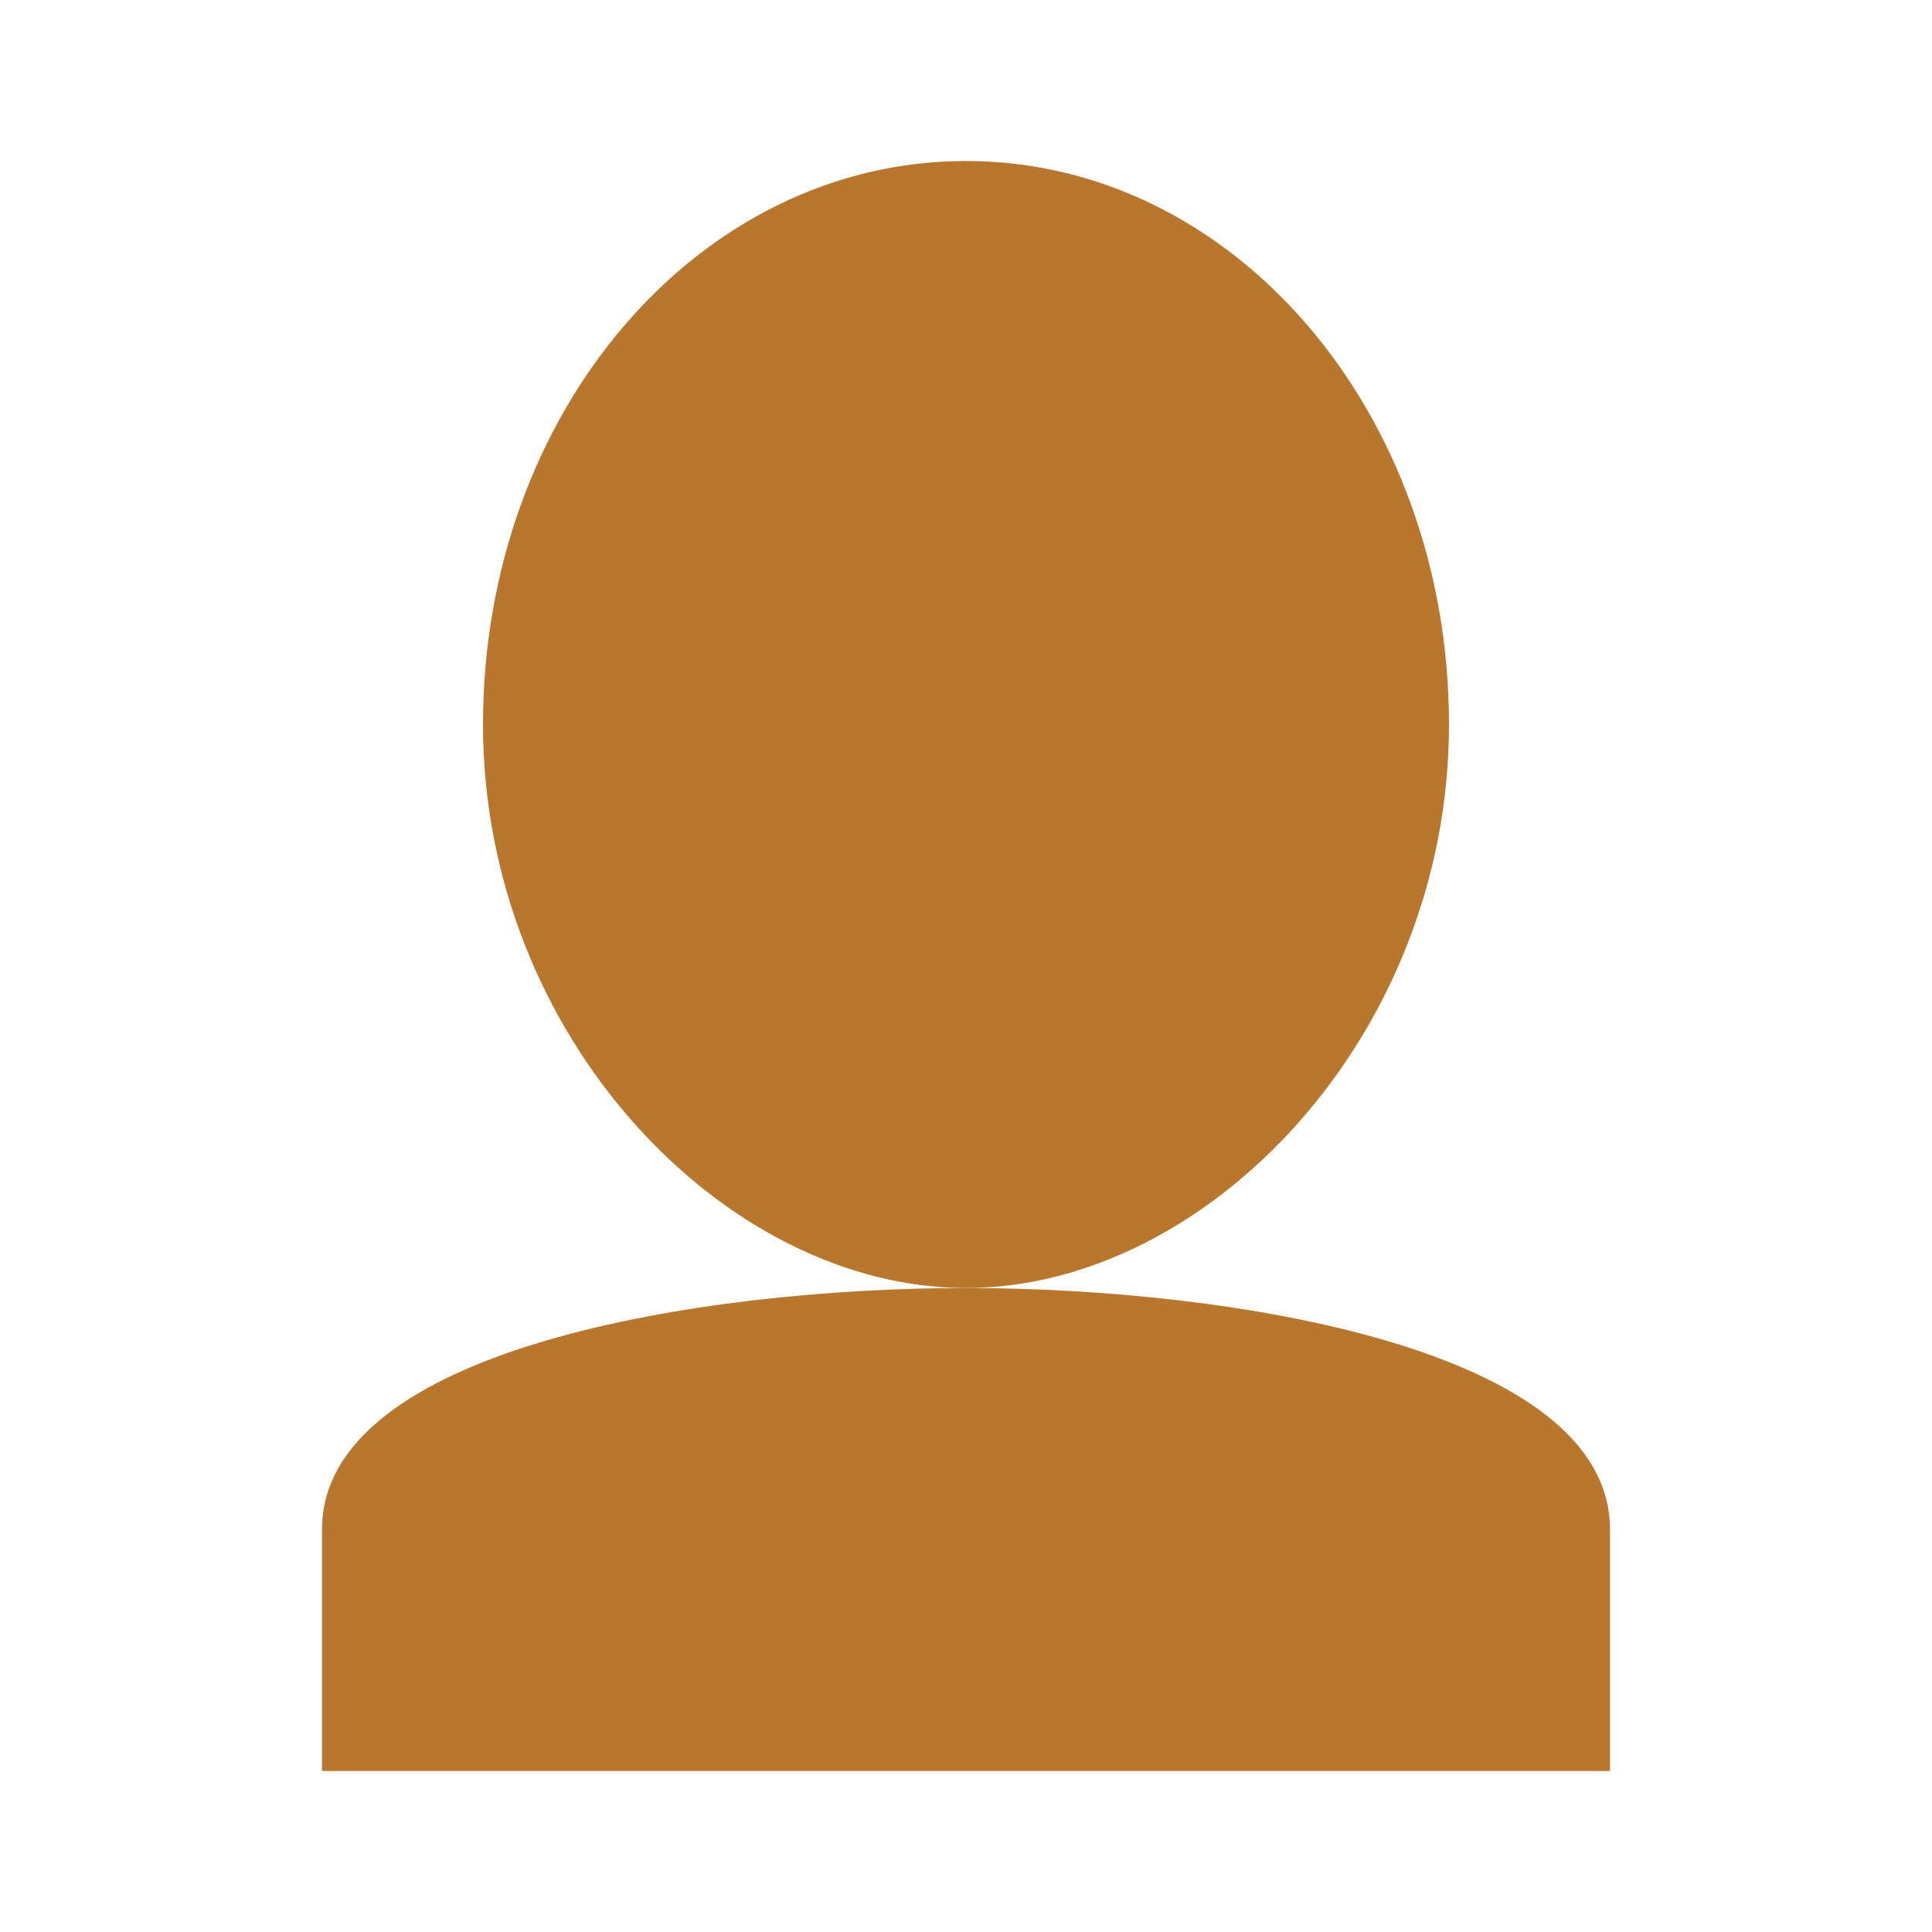
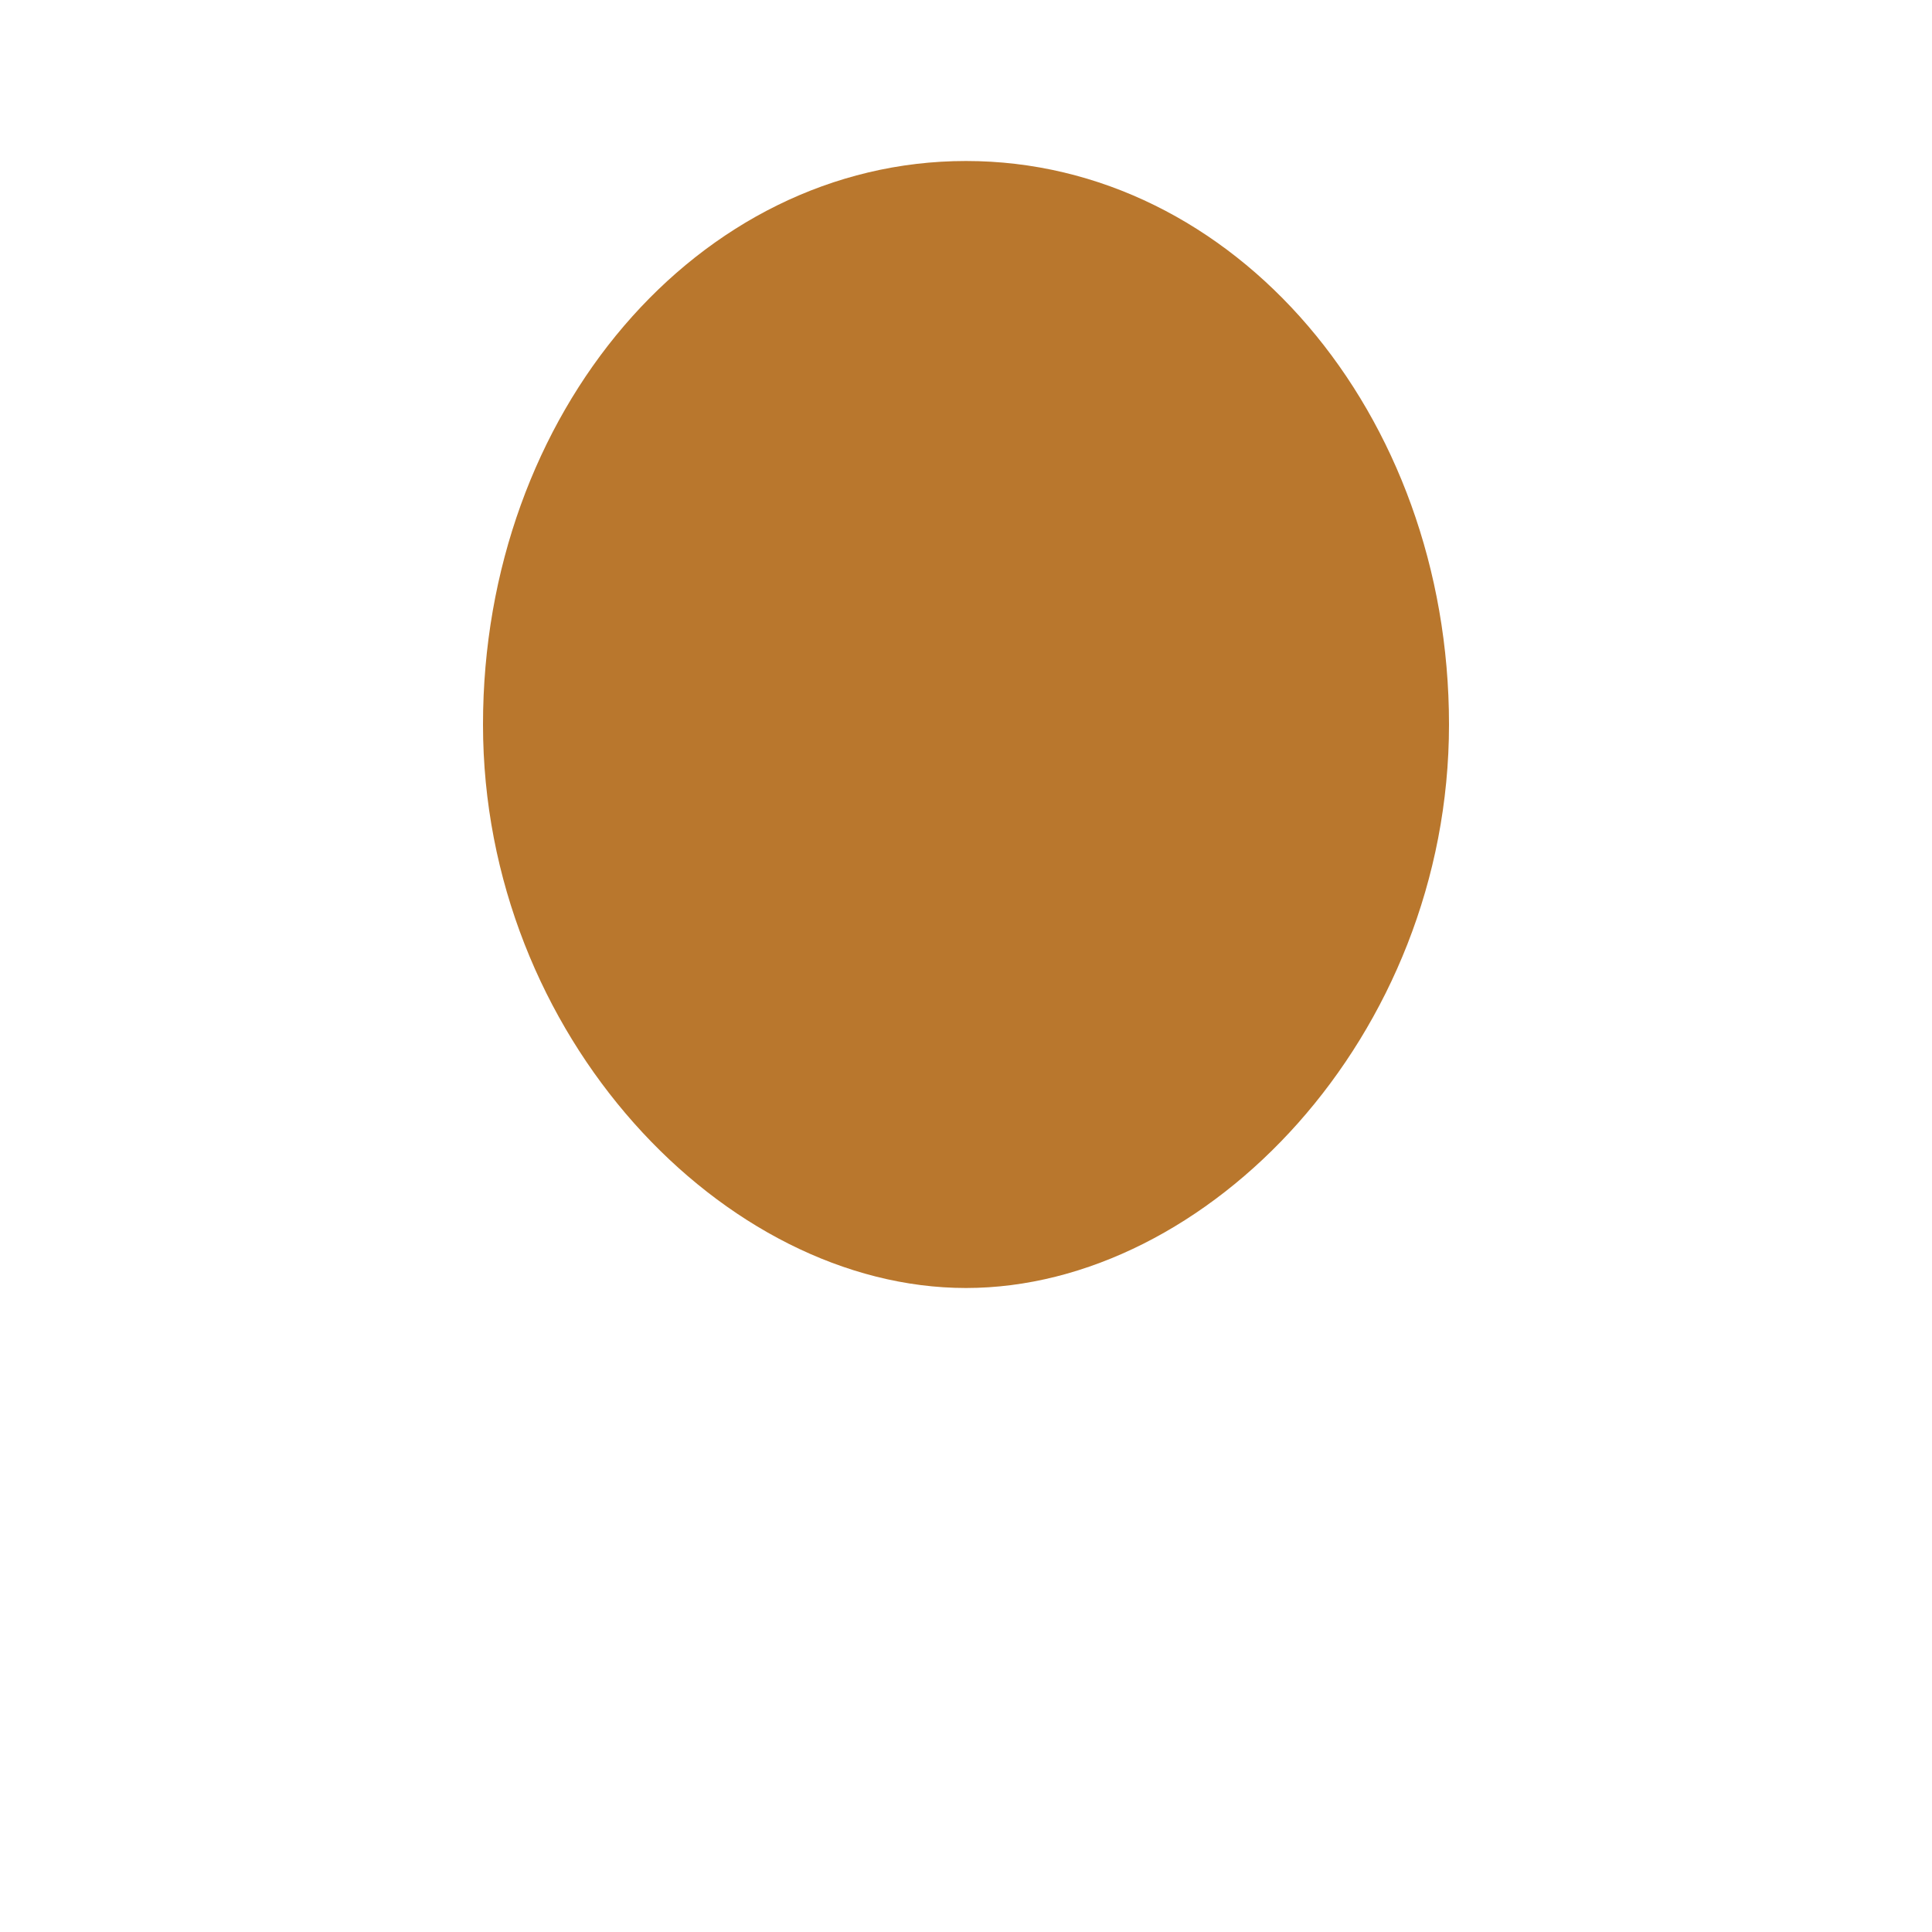
<svg xmlns="http://www.w3.org/2000/svg" width="32" height="32" viewBox="0 0 24 24" fill="none">
  <path d="M18 9C18 12.87 15 16 12 16C9 16 6 12.87 6 9C6 5.13 8.67 2 12 2C15.33 2 18 5.13 18 9Z" fill="#b9772d" />
-   <path d="M12 16C15.31 16 20 16.76 20 19V22H4V19C4 16.76 8.69 16 12 16Z" fill="#b9772d" />
</svg>